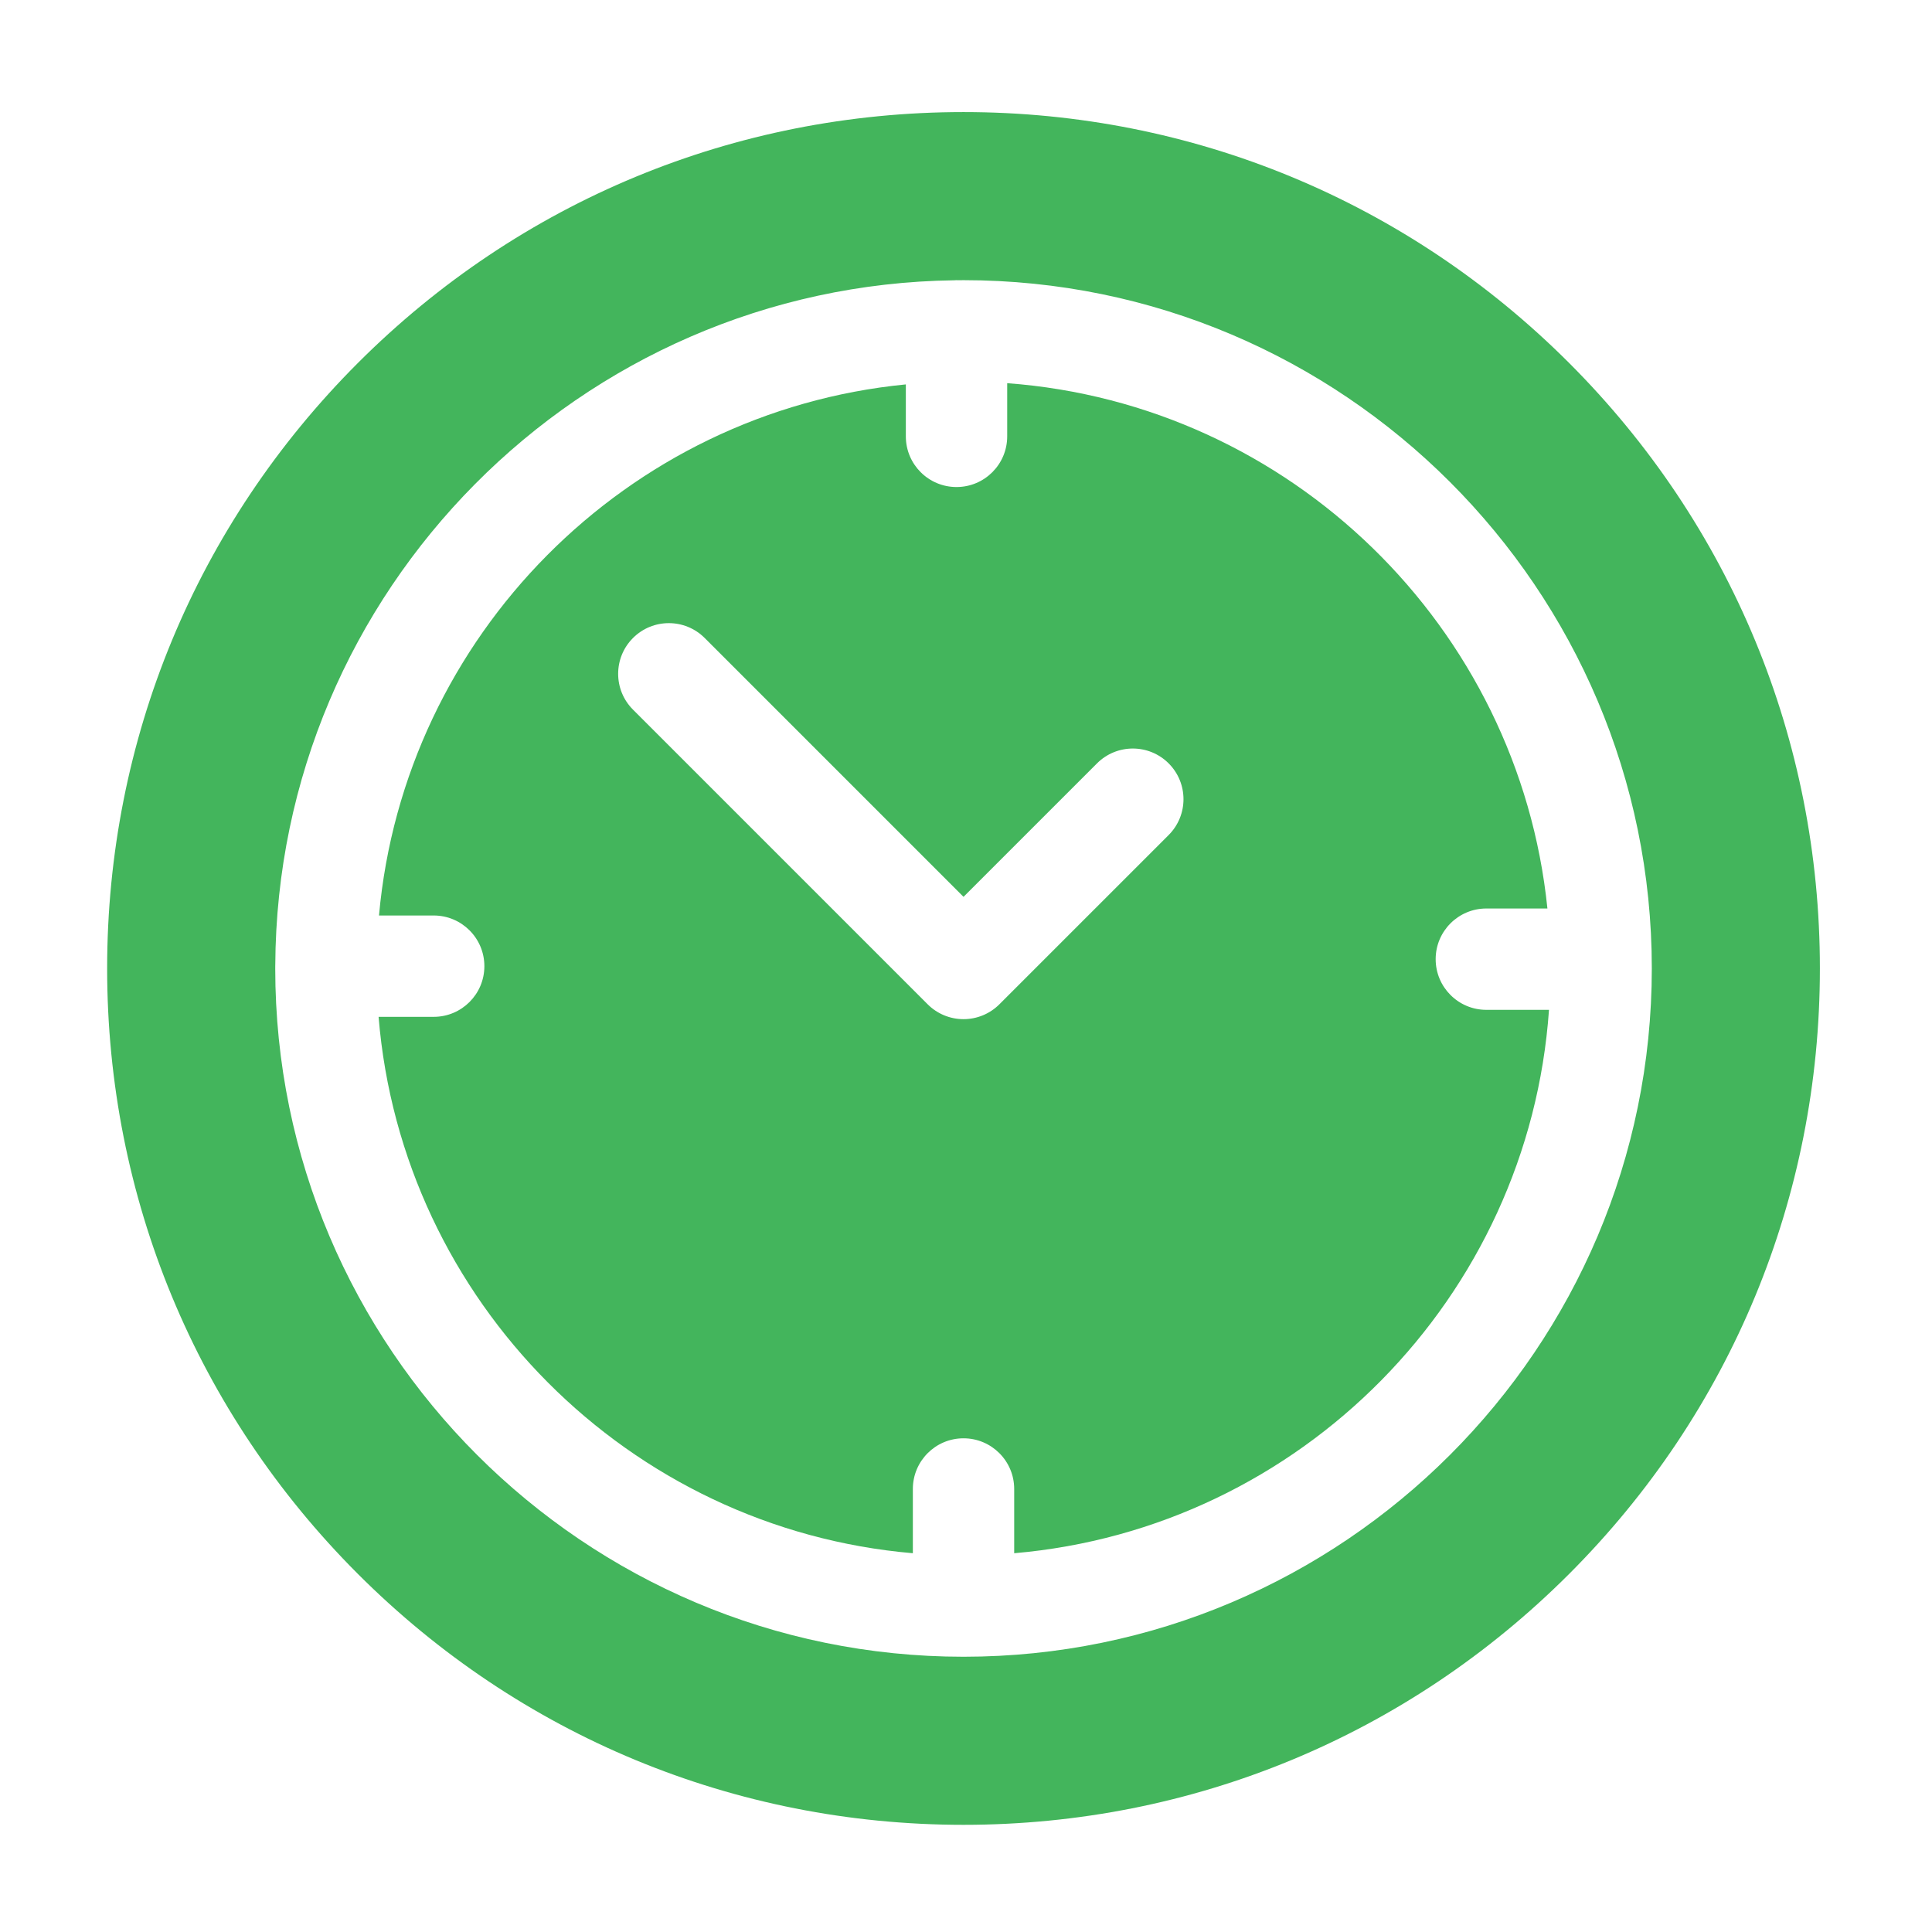
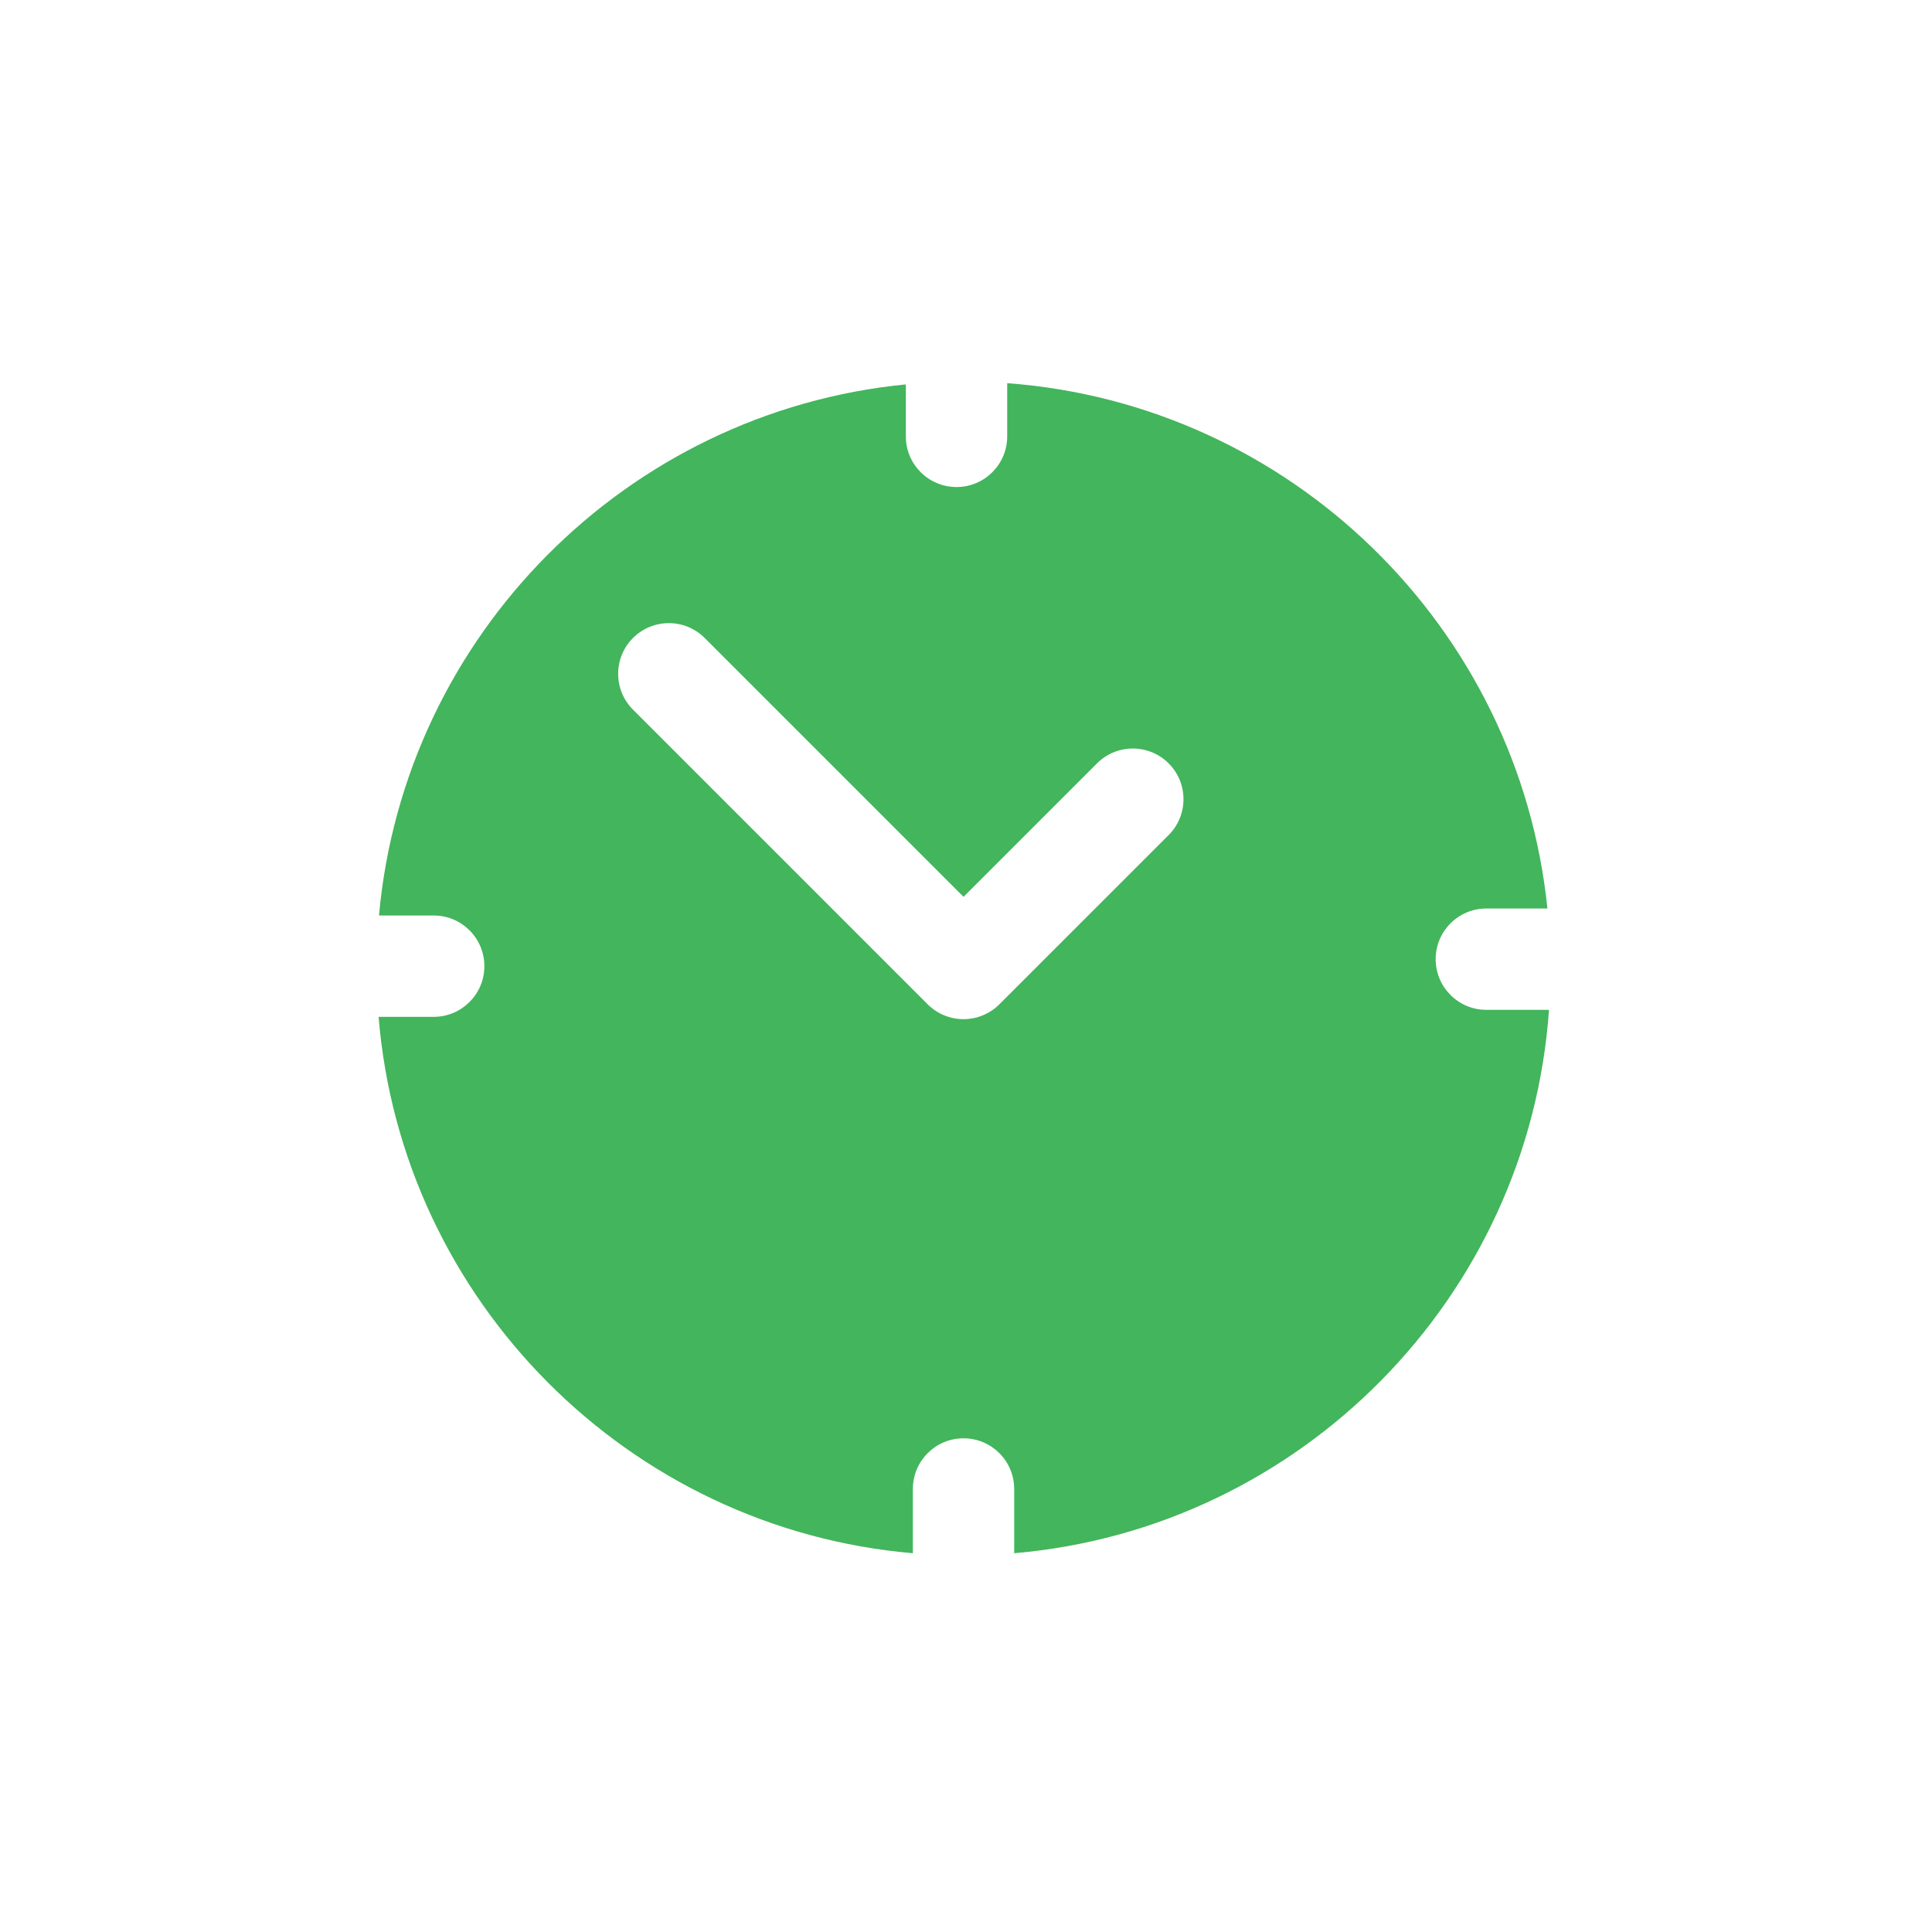
<svg xmlns="http://www.w3.org/2000/svg" width="114" height="114" viewBox="0 0 114 114" fill="none">
-   <path d="M92.585 21.414C83.041 11.87 70.351 6.613 56.854 6.613C43.356 6.613 30.667 11.87 21.122 21.414C11.578 30.958 6.322 43.647 6.322 57.145C6.322 70.642 11.578 83.332 21.122 92.876C30.667 102.42 43.356 107.676 56.854 107.676C70.351 107.676 83.041 102.42 92.585 92.876C102.129 83.332 107.385 70.642 107.385 57.145C107.385 43.647 102.129 30.958 92.585 21.414ZM56.854 97.758C34.459 97.758 16.241 79.539 16.241 57.145C16.241 57.108 16.242 57.072 16.242 57.035C16.242 57.026 16.241 57.017 16.241 57.008C16.241 56.992 16.243 56.977 16.243 56.962C16.341 34.836 34.222 16.835 56.302 16.539C56.348 16.537 56.394 16.532 56.441 16.532C56.469 16.532 56.496 16.535 56.524 16.536C56.634 16.535 56.744 16.532 56.854 16.532C79.248 16.532 97.467 34.751 97.467 57.145C97.467 79.539 79.248 97.758 56.854 97.758Z" fill="#43B55C" />
  <path d="M87.703 59.587C86.052 59.587 84.713 58.248 84.713 56.597C84.713 54.946 86.052 53.607 87.703 53.607H91.307C89.614 37.011 76.155 23.846 59.431 22.61V25.748C59.431 27.399 58.092 28.738 56.44 28.738C54.789 28.738 53.45 27.399 53.45 25.748V22.682C36.973 24.296 23.848 37.506 22.363 54.02H25.591C27.242 54.02 28.581 55.359 28.581 57.01C28.581 58.662 27.242 60 25.591 60H22.339C23.714 76.78 37.102 90.21 53.864 91.65V87.859C53.864 86.208 55.202 84.869 56.854 84.869C58.505 84.869 59.844 86.208 59.844 87.859V91.65C76.743 90.198 90.213 76.559 91.4 59.587H87.703ZM68.958 49.272L58.968 59.262C58.407 59.822 57.647 60.137 56.854 60.137C56.061 60.137 55.3 59.822 54.74 59.262L37.351 41.873C36.183 40.706 36.183 38.812 37.351 37.645C38.519 36.477 40.412 36.477 41.58 37.645L56.854 52.919L64.73 45.044C65.897 43.876 67.79 43.876 68.958 45.044C70.125 46.211 70.125 48.104 68.958 49.272Z" fill="#43B55C" />
</svg>